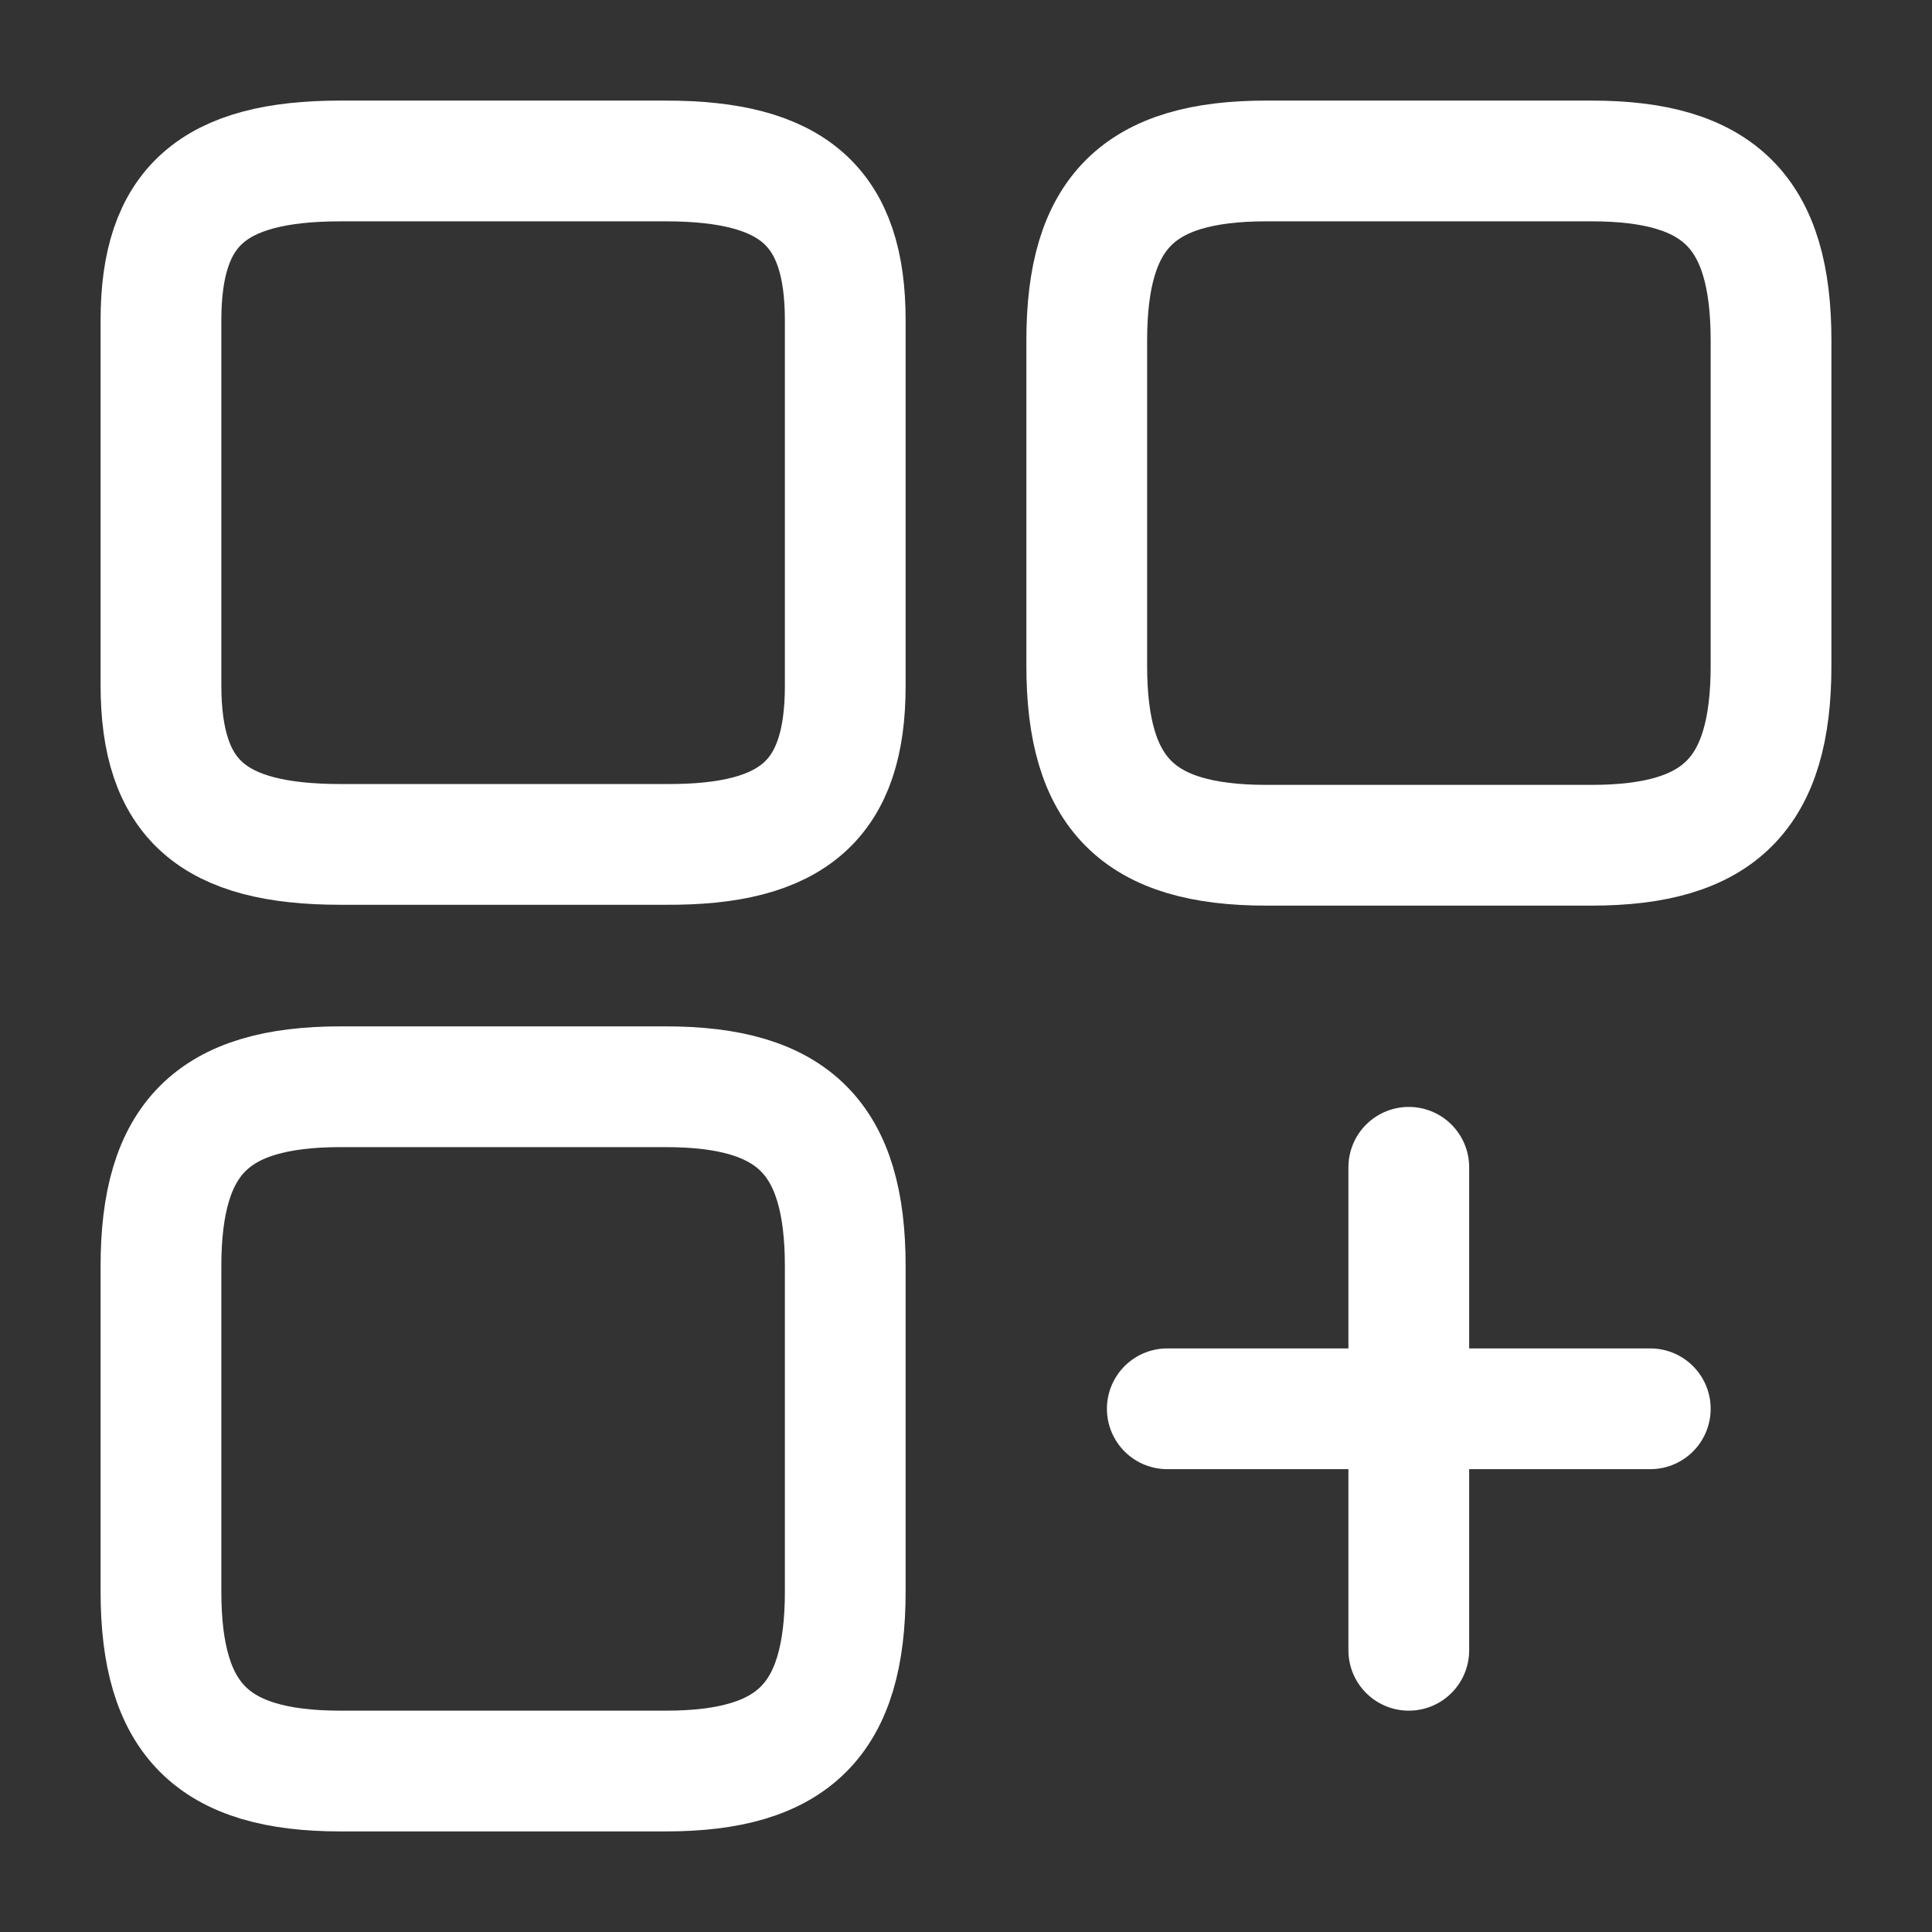
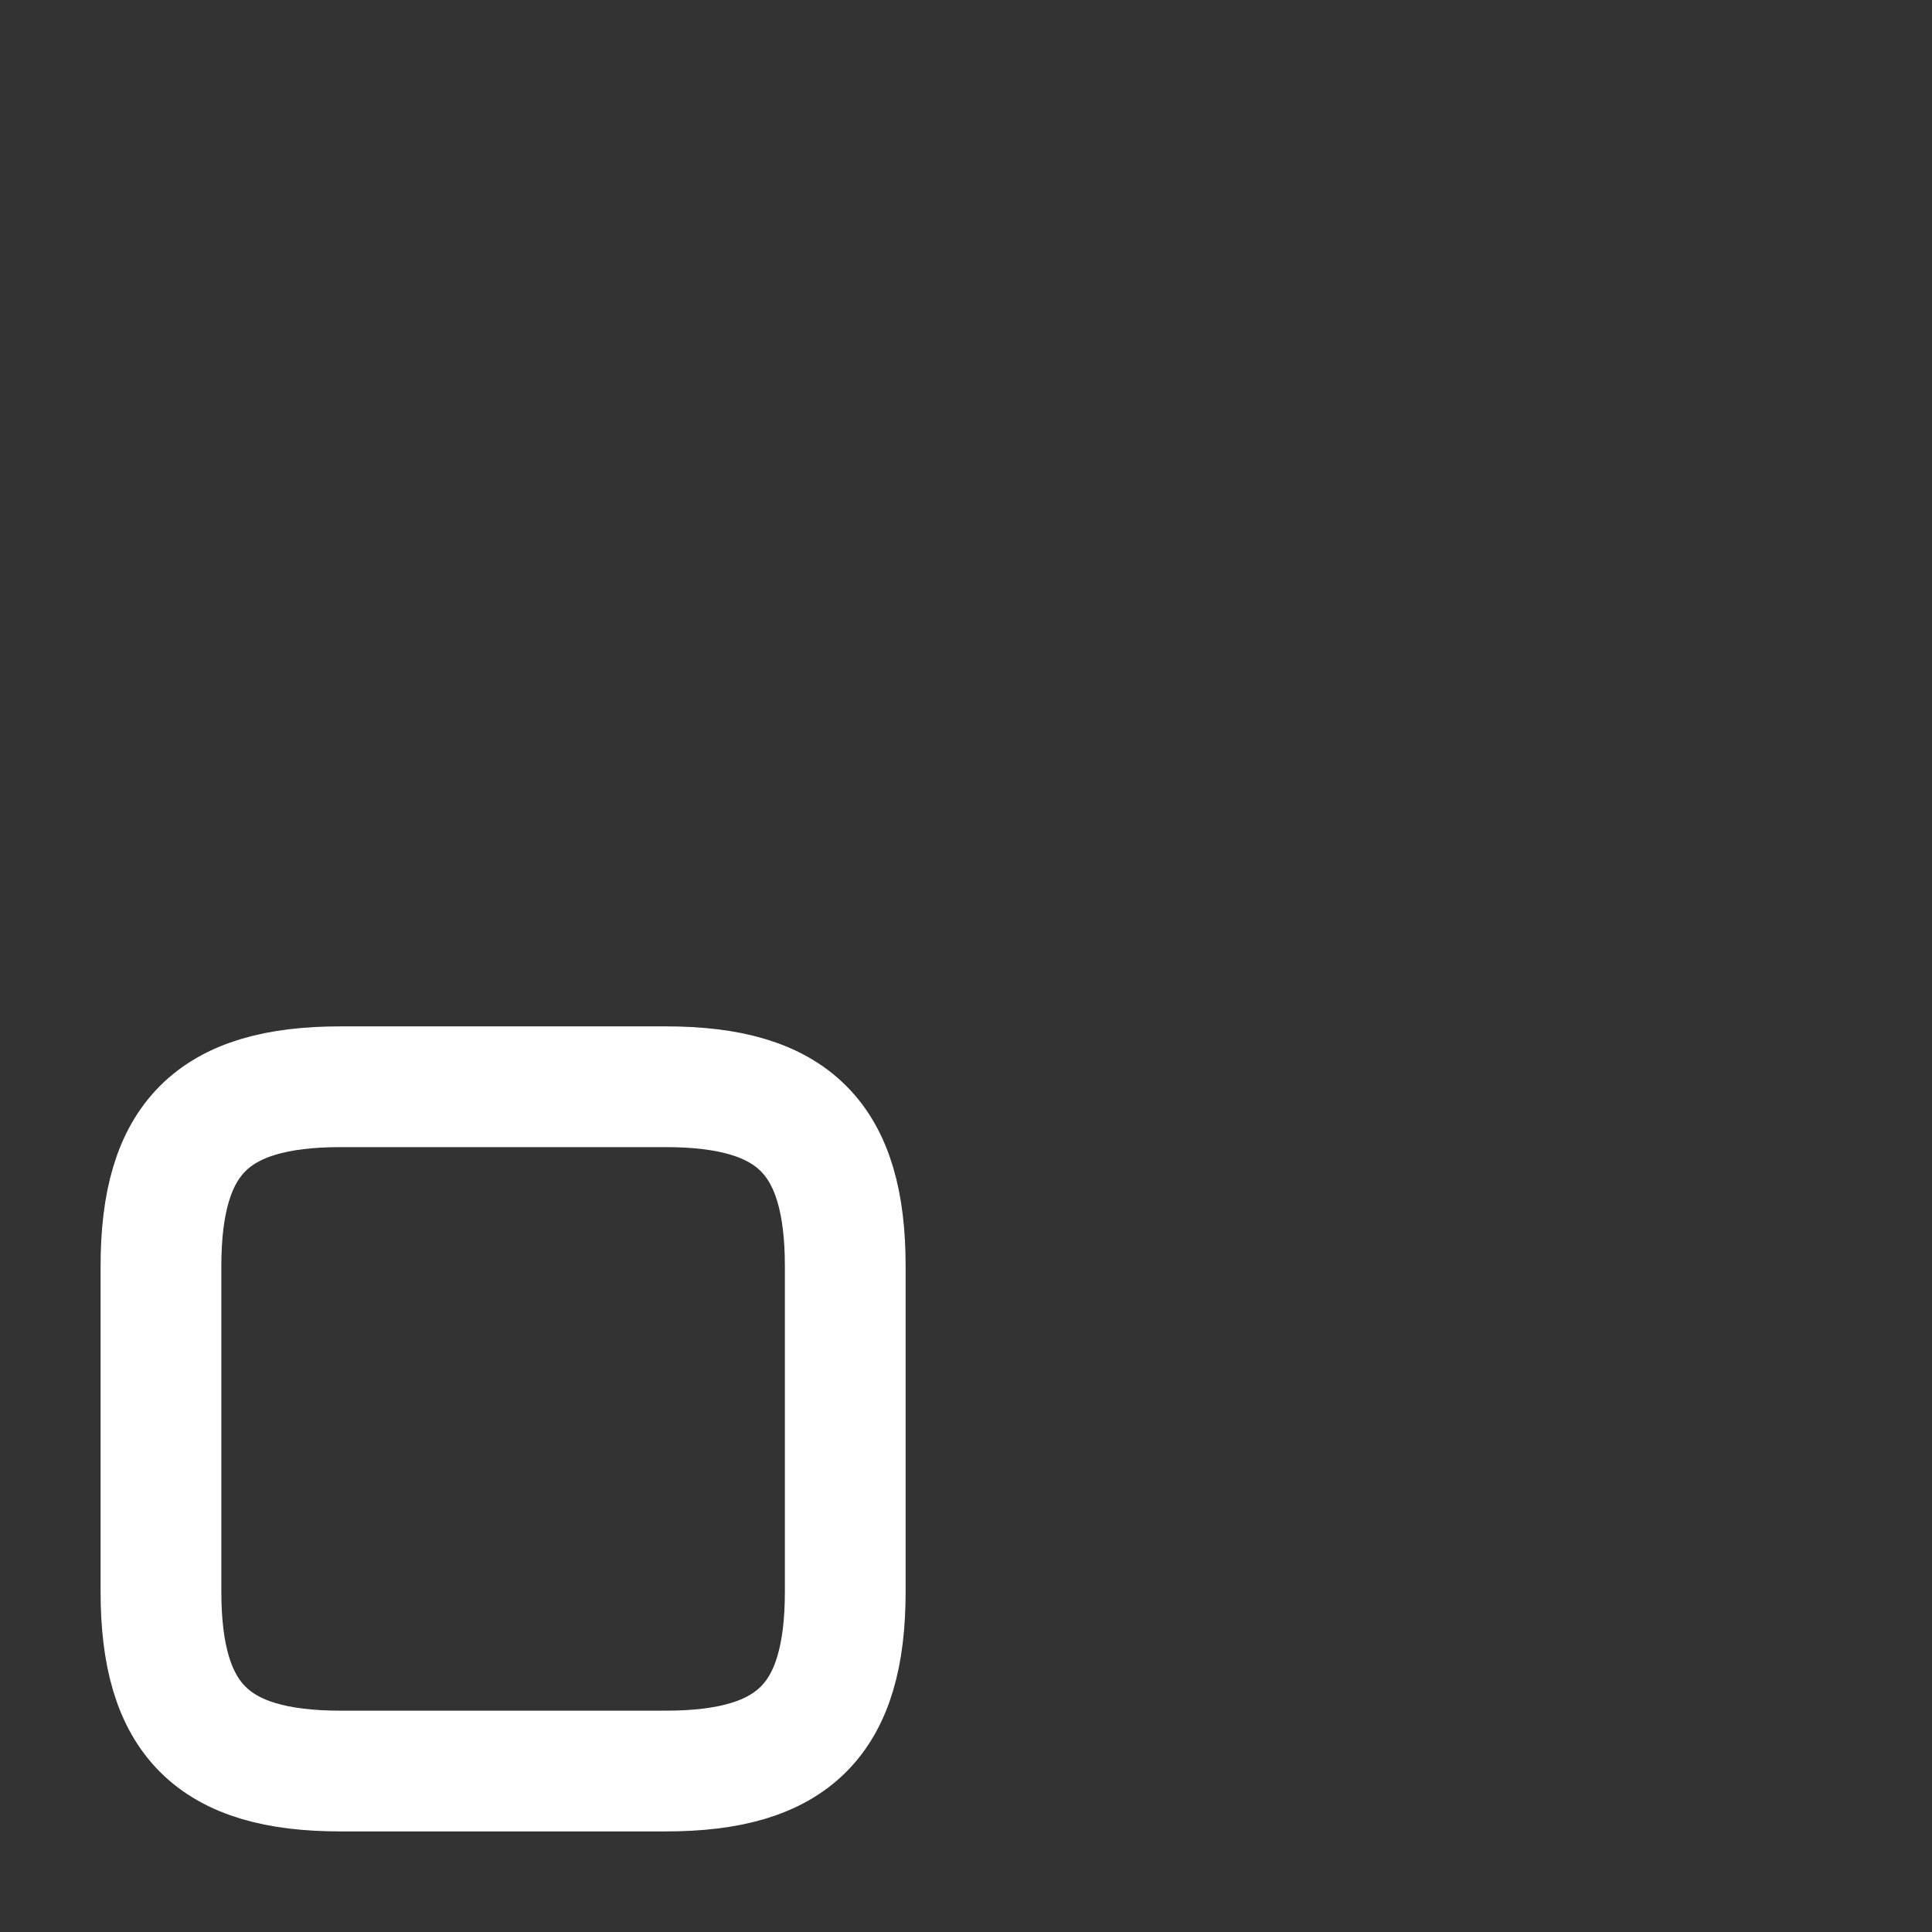
<svg xmlns="http://www.w3.org/2000/svg" width="16" height="16" viewBox="0 0 16 16" fill="none">
  <rect x="0" y="0" width="16" height="16" fill="#333333" stroke="none" />
-   <path d="M14.667 5.513V2.82C14.667 1.76 14.24 1.333 13.18 1.333H10.487C9.427 1.333 9 1.76 9 2.82V5.513C9 6.573 9.427 7 10.487 7H13.18C14.24 7 14.667 6.573 14.667 5.513Z" stroke="white" stroke-linecap="round" stroke-linejoin="round" />
-   <path d="M7 5.68V2.653C7 1.713 6.573 1.333 5.513 1.333H2.82C1.76 1.333 1.333 1.713 1.333 2.653V5.673C1.333 6.62 1.76 6.993 2.82 6.993H5.513C6.573 7 7 6.62 7 5.68Z" stroke="white" stroke-linecap="round" stroke-linejoin="round" />
  <path d="M7 13.18V10.487C7 9.427 6.573 9 5.513 9H2.82C1.76 9 1.333 9.427 1.333 10.487V13.18C1.333 14.24 1.76 14.667 2.82 14.667H5.513C6.573 14.667 7 14.24 7 13.18Z" stroke="white" stroke-linecap="round" stroke-linejoin="round" />
-   <path d="M9.667 11.667H13.667" stroke="white" stroke-linecap="round" />
-   <path d="M11.667 13.667V9.667" stroke="white" stroke-linecap="round" />
</svg>